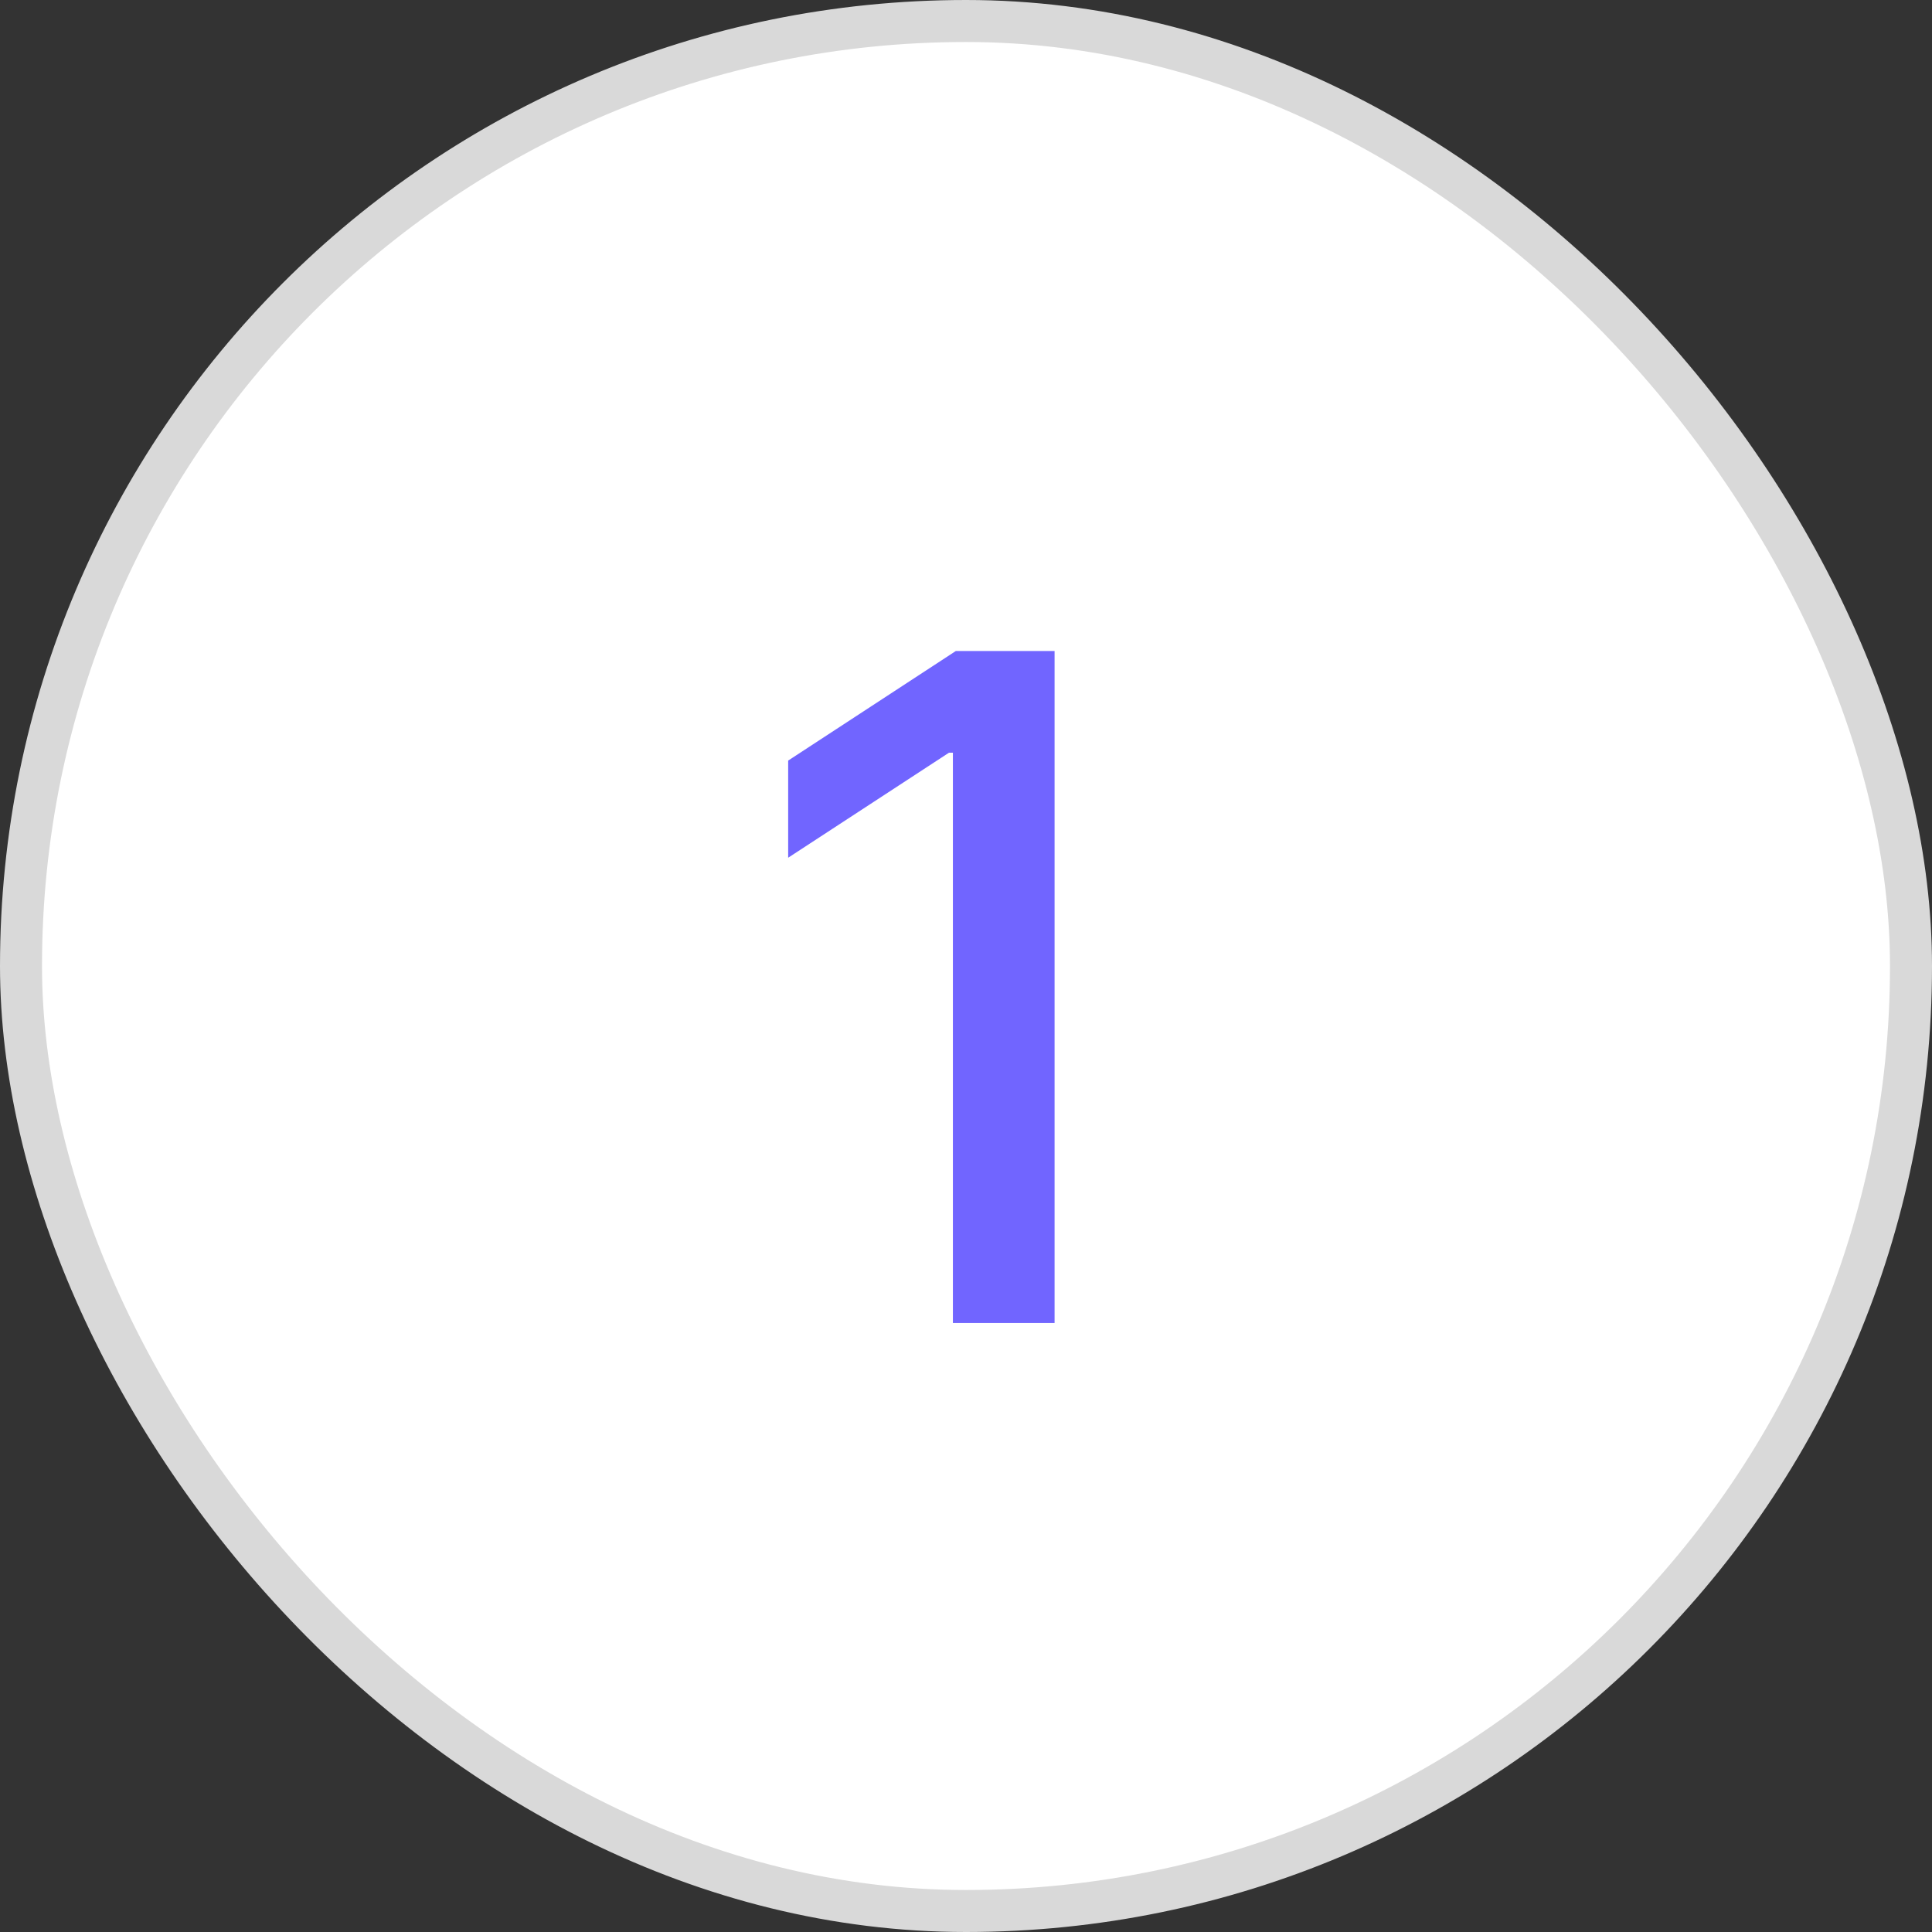
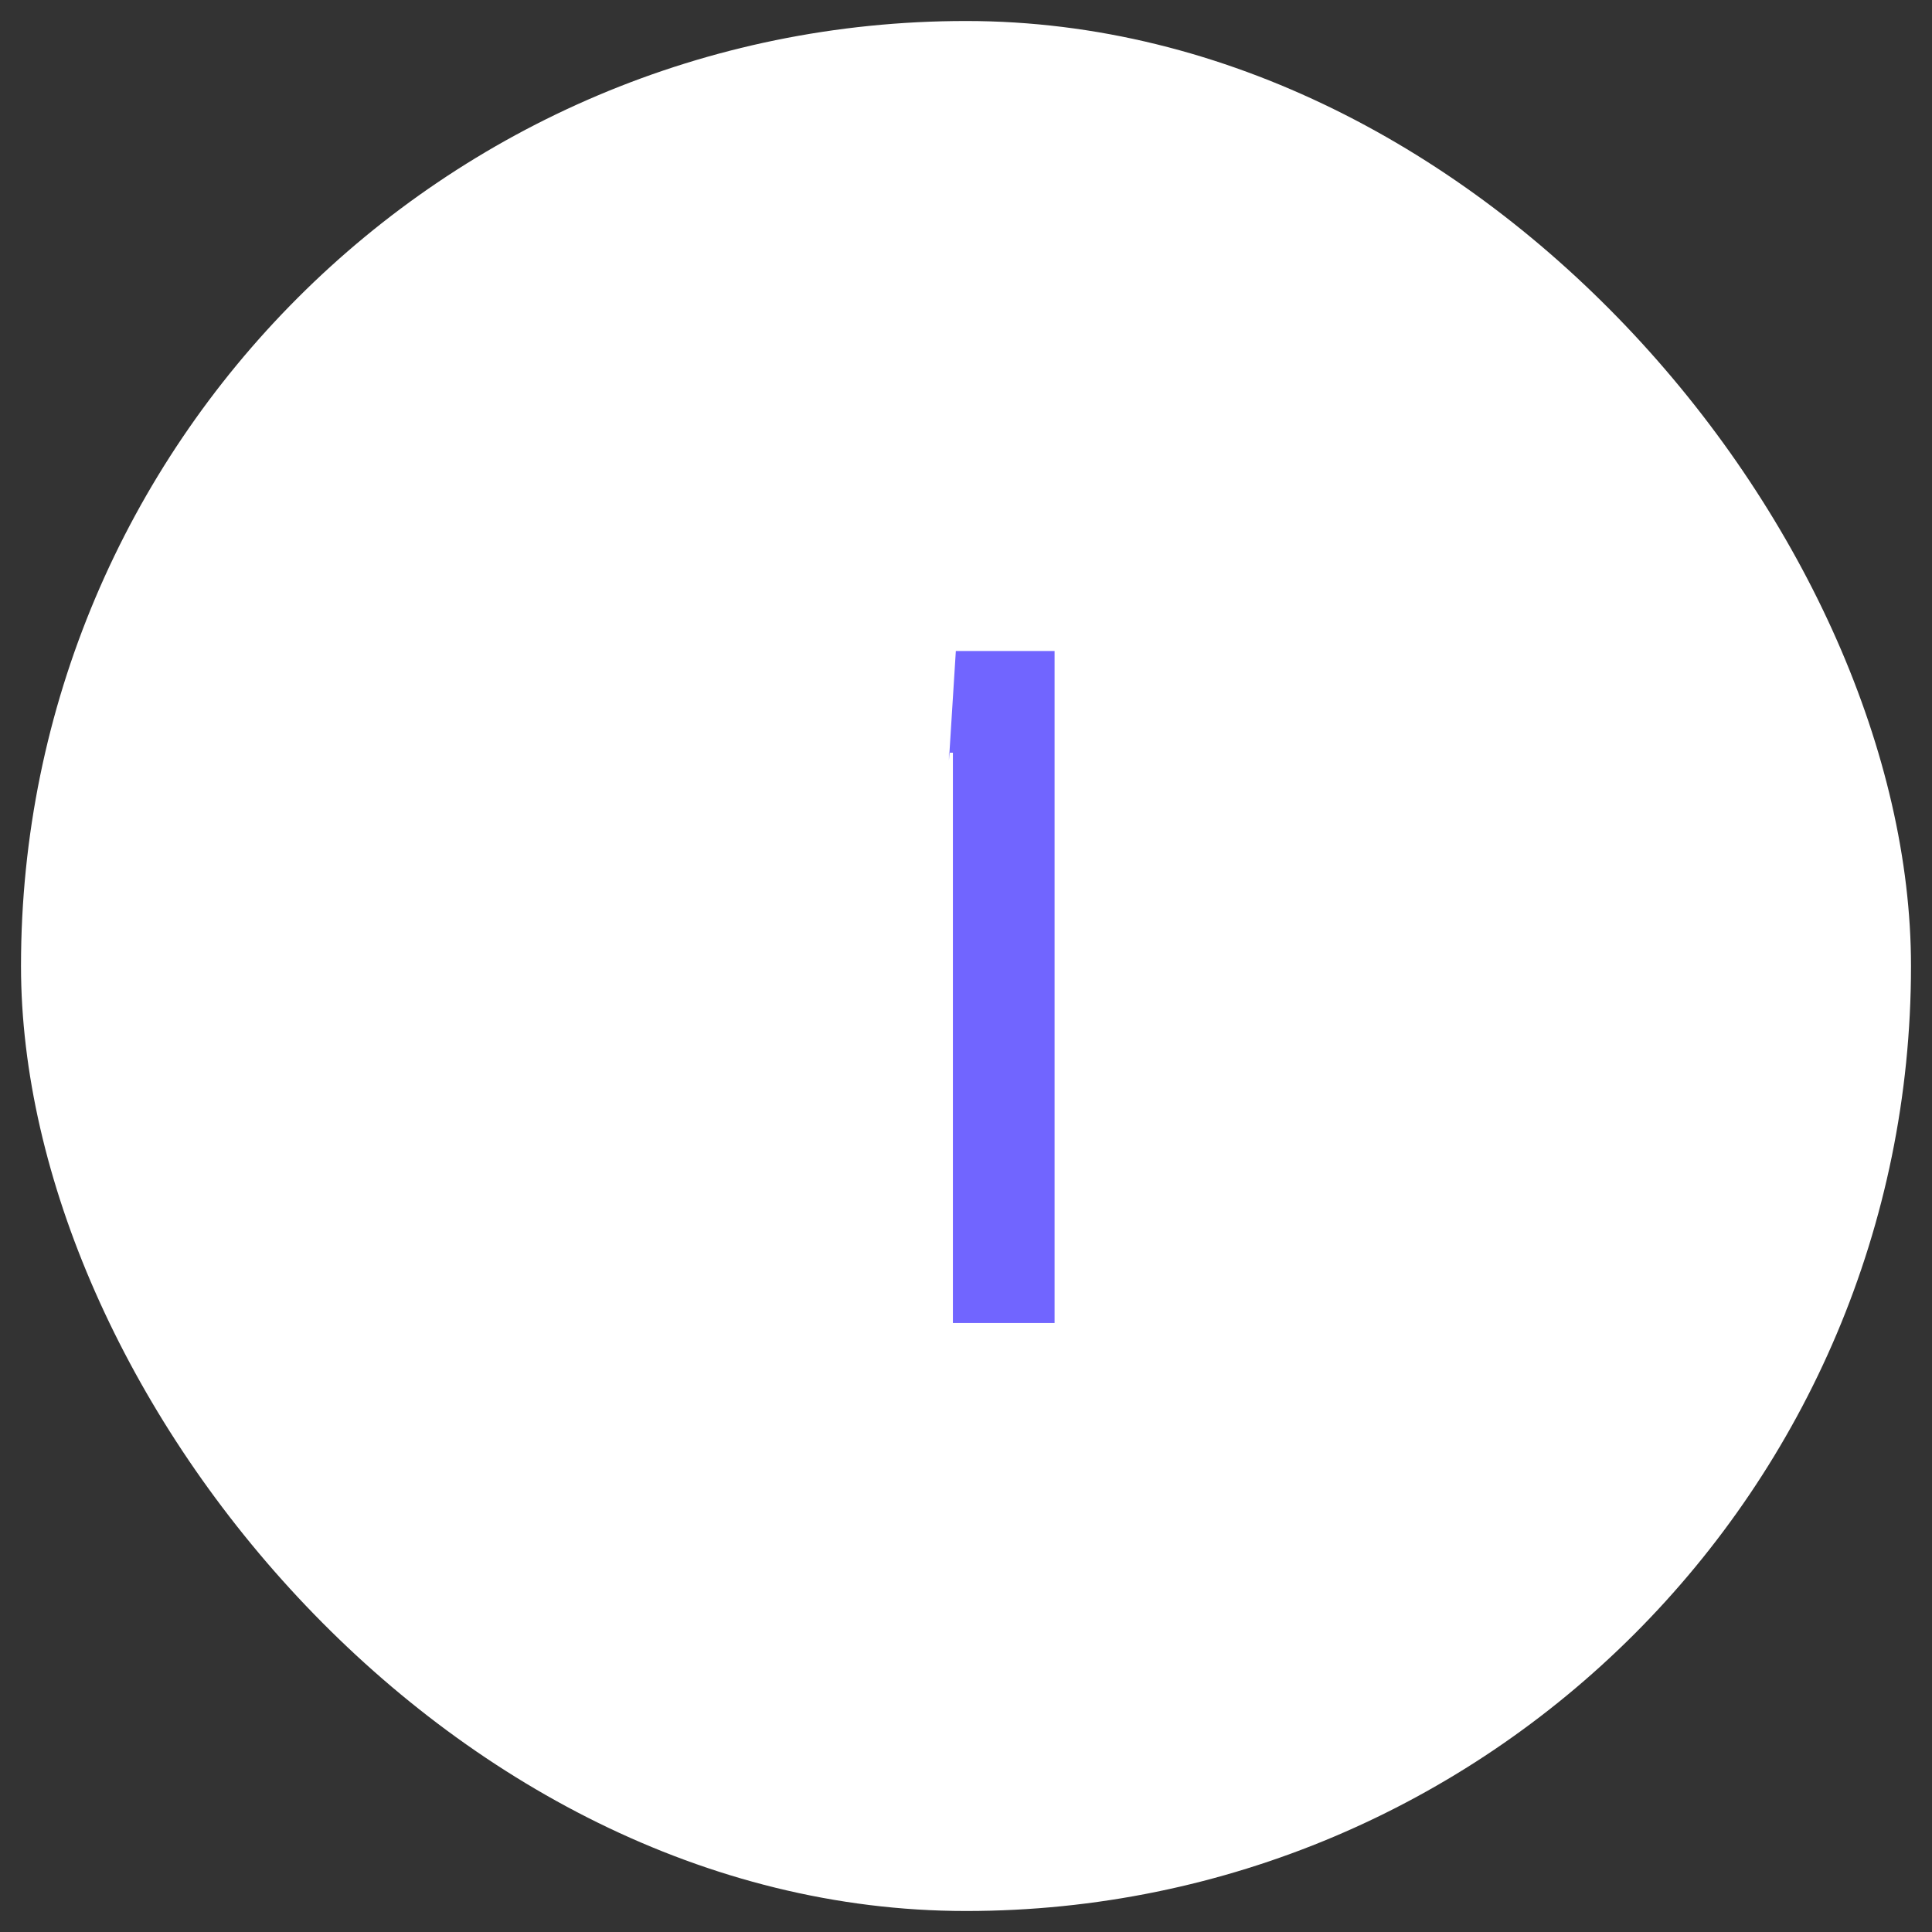
<svg xmlns="http://www.w3.org/2000/svg" width="46" height="46" viewBox="0 0 46 46" fill="none">
  <rect x="0" y="0" width="46" height="46" fill="#333333" stroke="none" />
  <rect x="0.5" y="0.5" width="45" height="45" rx="22.5" fill="white" />
-   <rect x="0.5" y="0.5" width="45" height="45" rx="22.5" stroke="#D9D9D9" />
-   <path d="M25.109 15.5V31.5H22.688V17.922H22.594L18.766 20.422V18.109L22.758 15.5H25.109Z" fill="#7165FF" />
+   <path d="M25.109 15.5V31.5H22.688V17.922H22.594V18.109L22.758 15.5H25.109Z" fill="#7165FF" />
</svg>